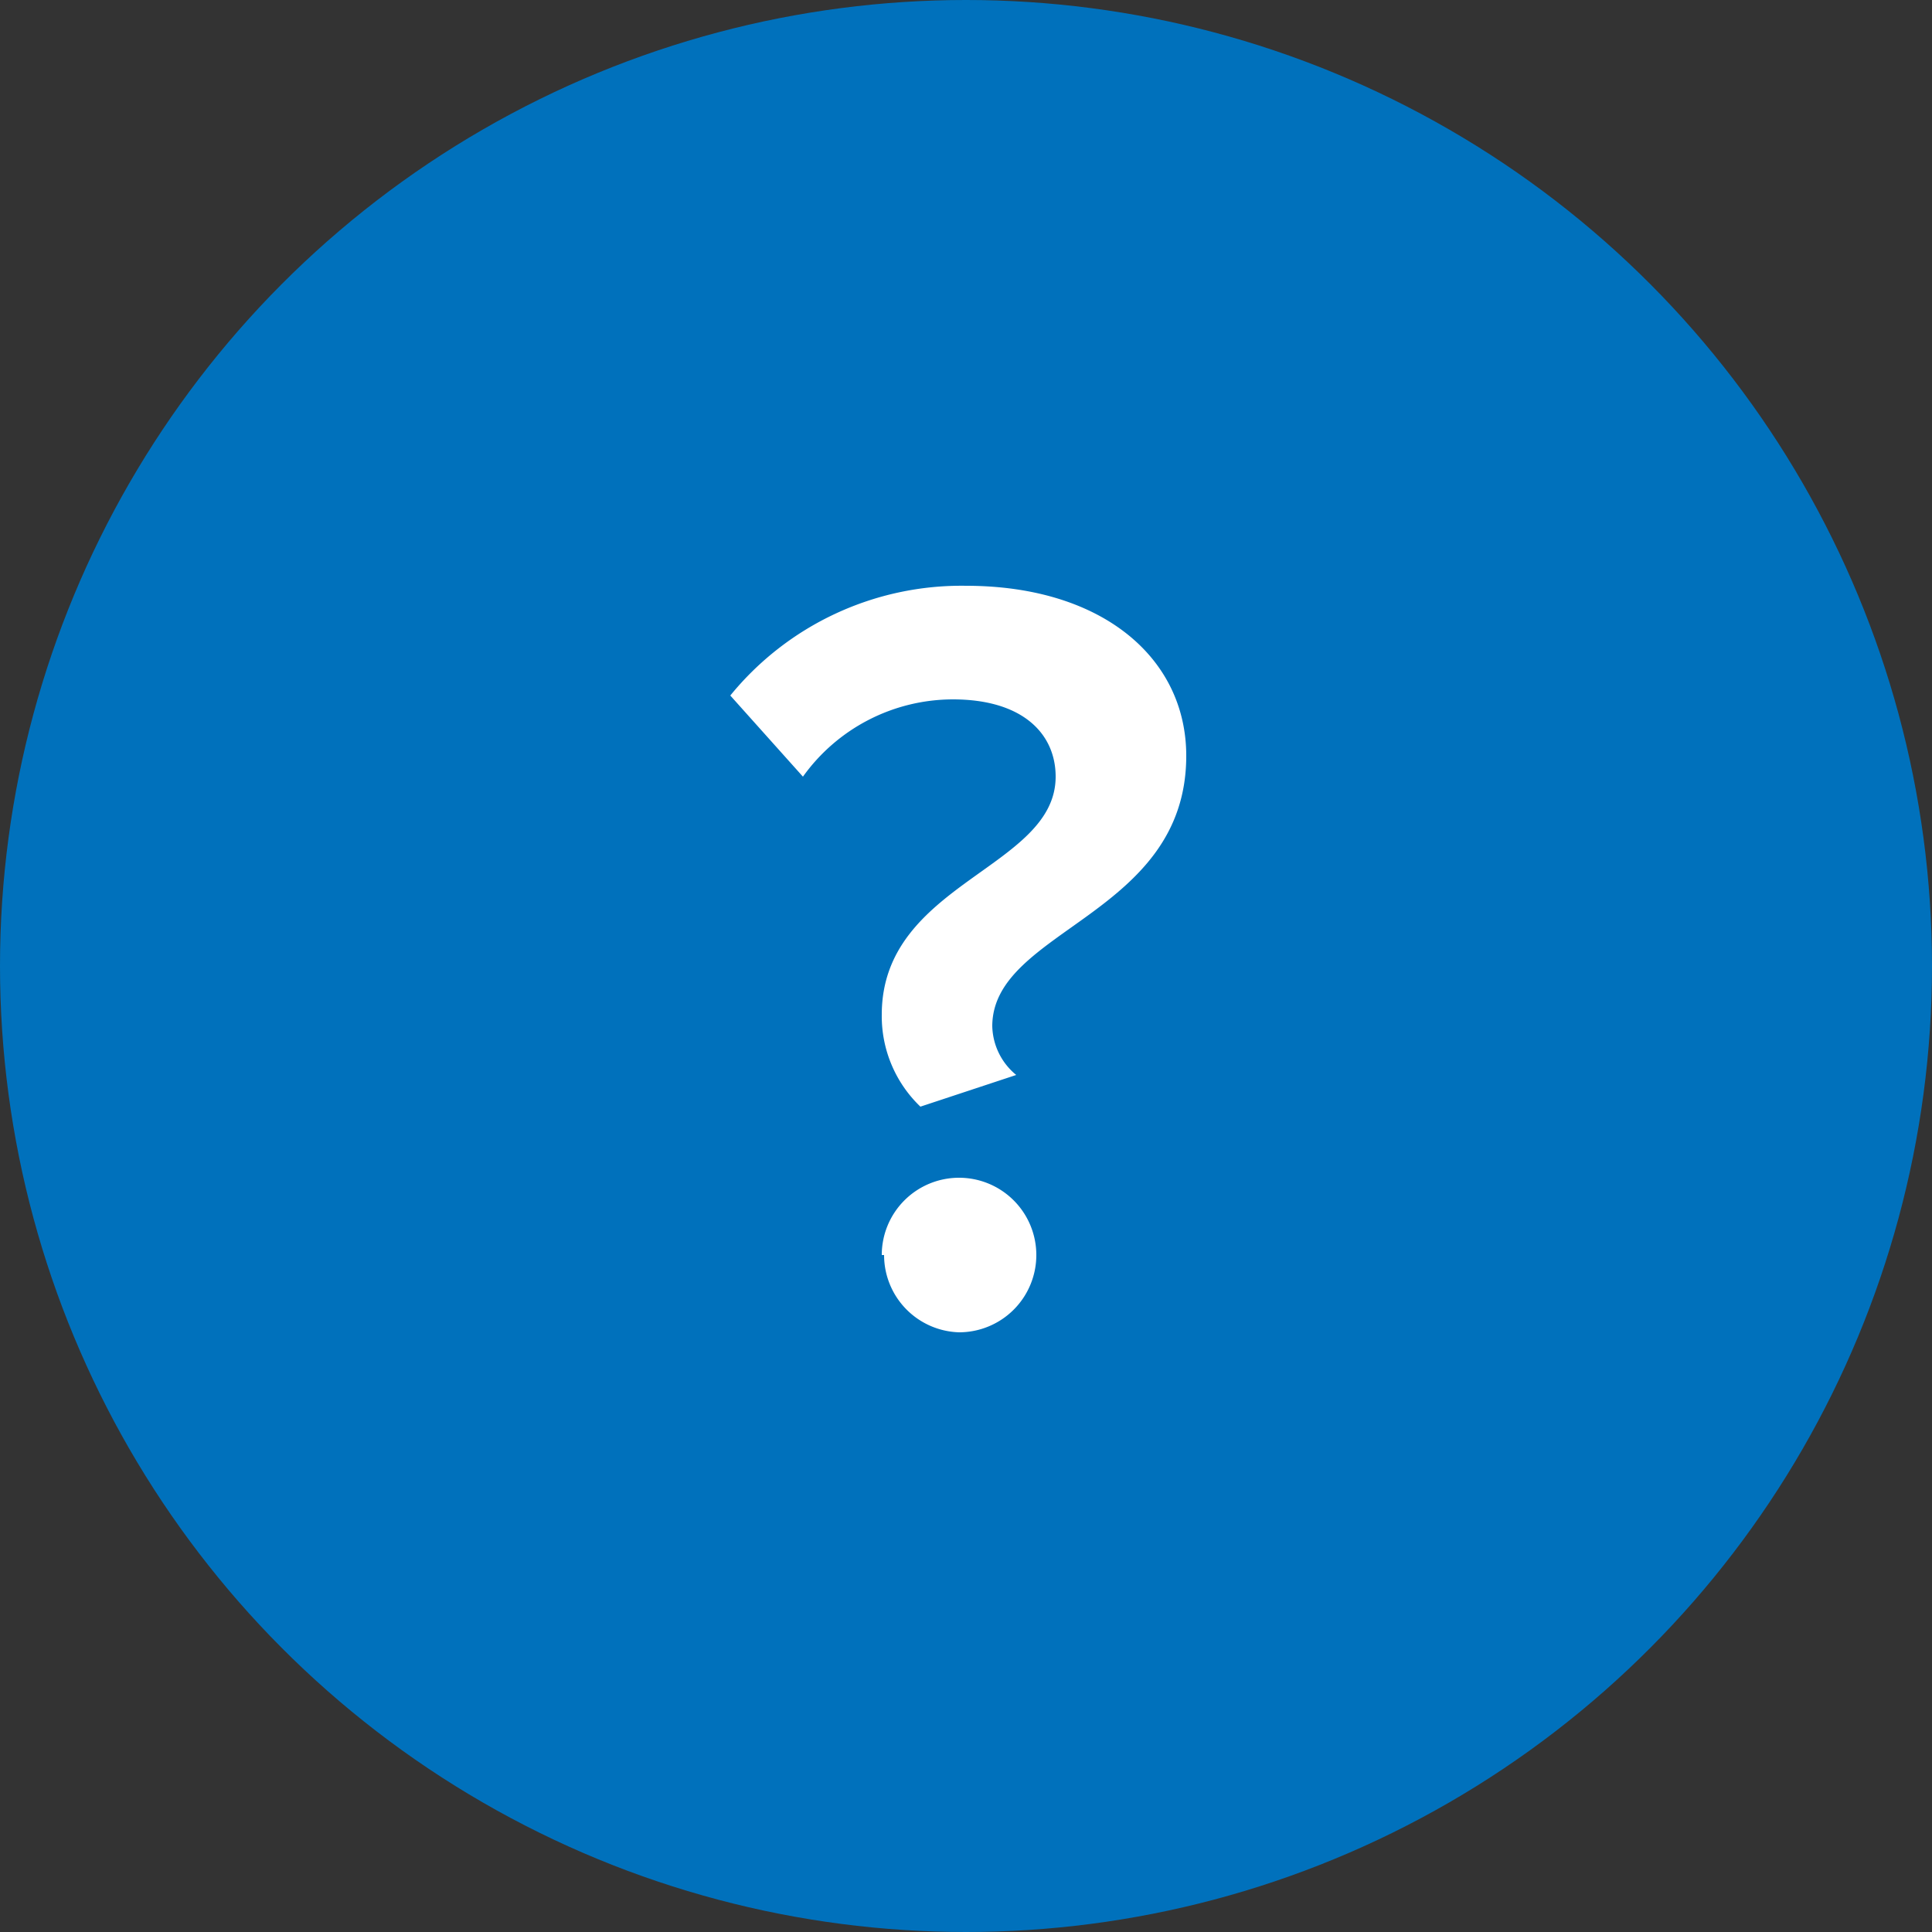
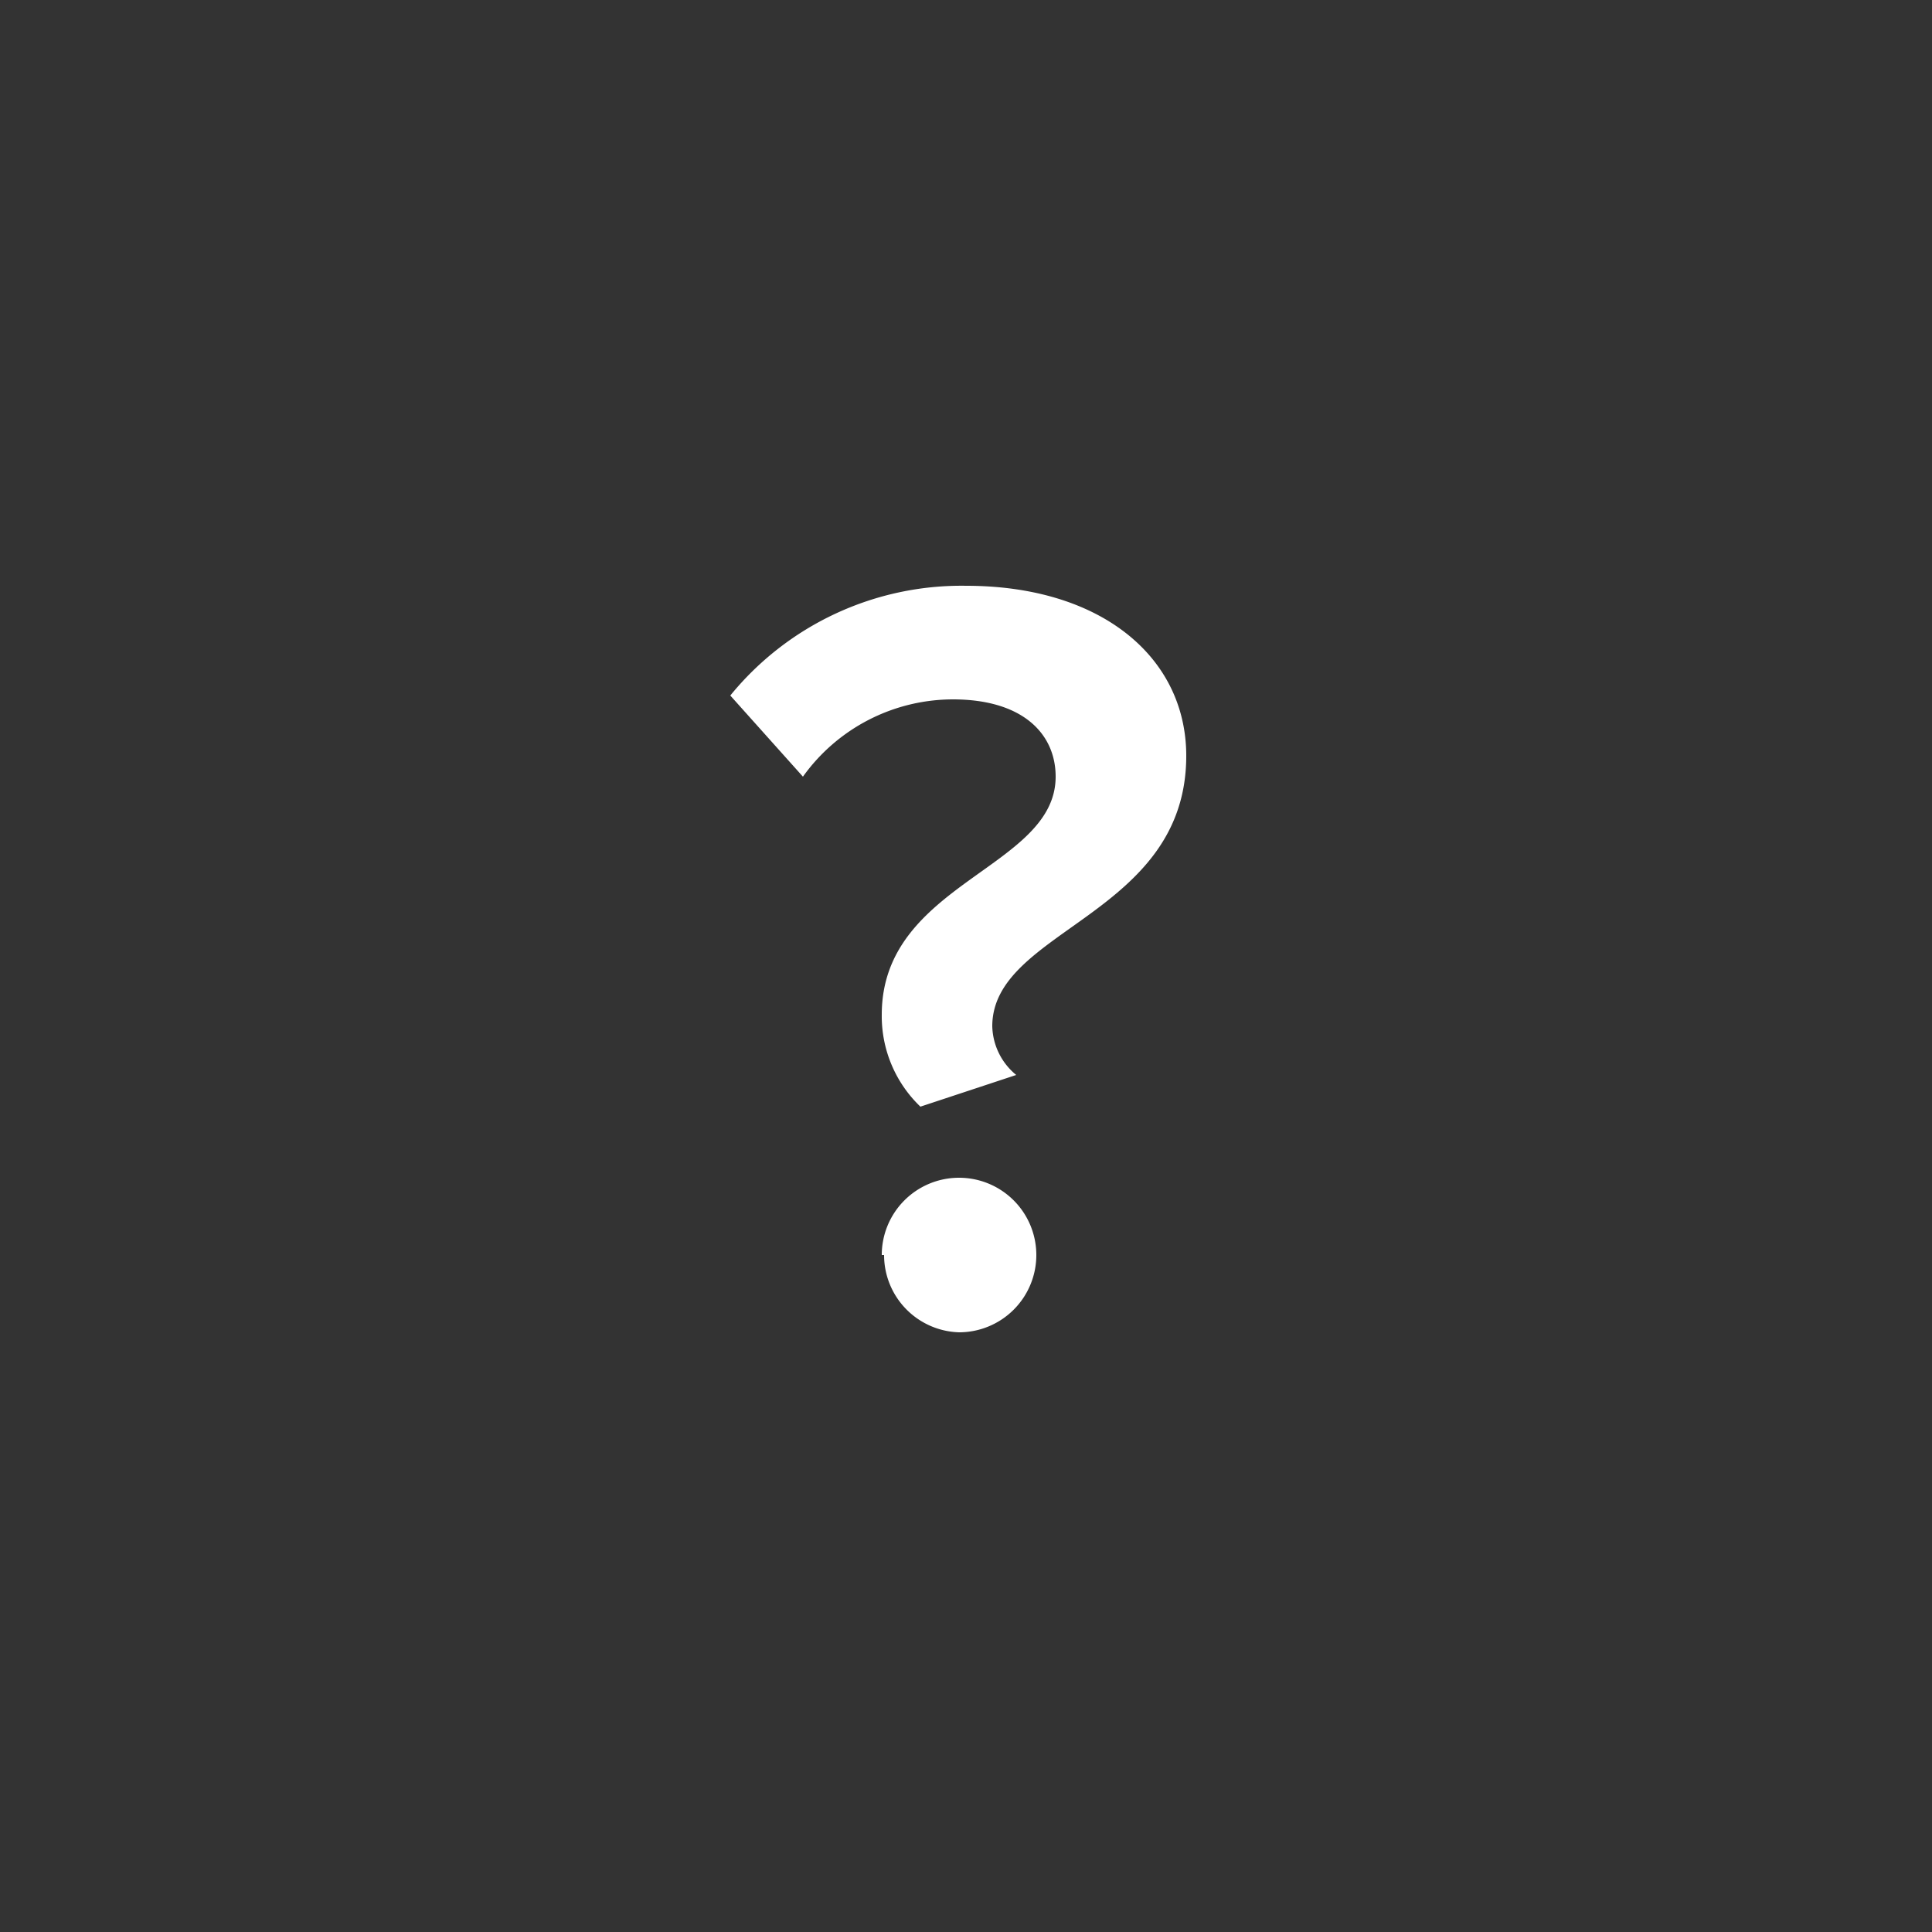
<svg xmlns="http://www.w3.org/2000/svg" id="Layer_1" data-name="Layer 1" viewBox="0 0 25 25">
  <rect x="0" y="0" width="25" height="25" fill="#333333" stroke="none" />
  <defs>
    <style>.cls-1{fill:#0071bc;}.cls-2{fill:#fff;}</style>
  </defs>
-   <circle class="cls-1" cx="12.5" cy="12.5" r="12.5" />
  <path class="cls-2" d="M11.41,13.13c0-1.71,2.25-1.89,2.25-3.08,0-.55-.42-1-1.33-1a2.39,2.39,0,0,0-1.94,1L9.45,9A3.86,3.86,0,0,1,12.5,7.58c1.77,0,2.85.94,2.85,2.2,0,2.07-2.51,2.24-2.51,3.5a.84.84,0,0,0,.31.63l-1.24.41A1.62,1.62,0,0,1,11.41,13.13Zm0,3.11a1,1,0,1,1,1,1A1,1,0,0,1,11.44,16.24Z" />
</svg>